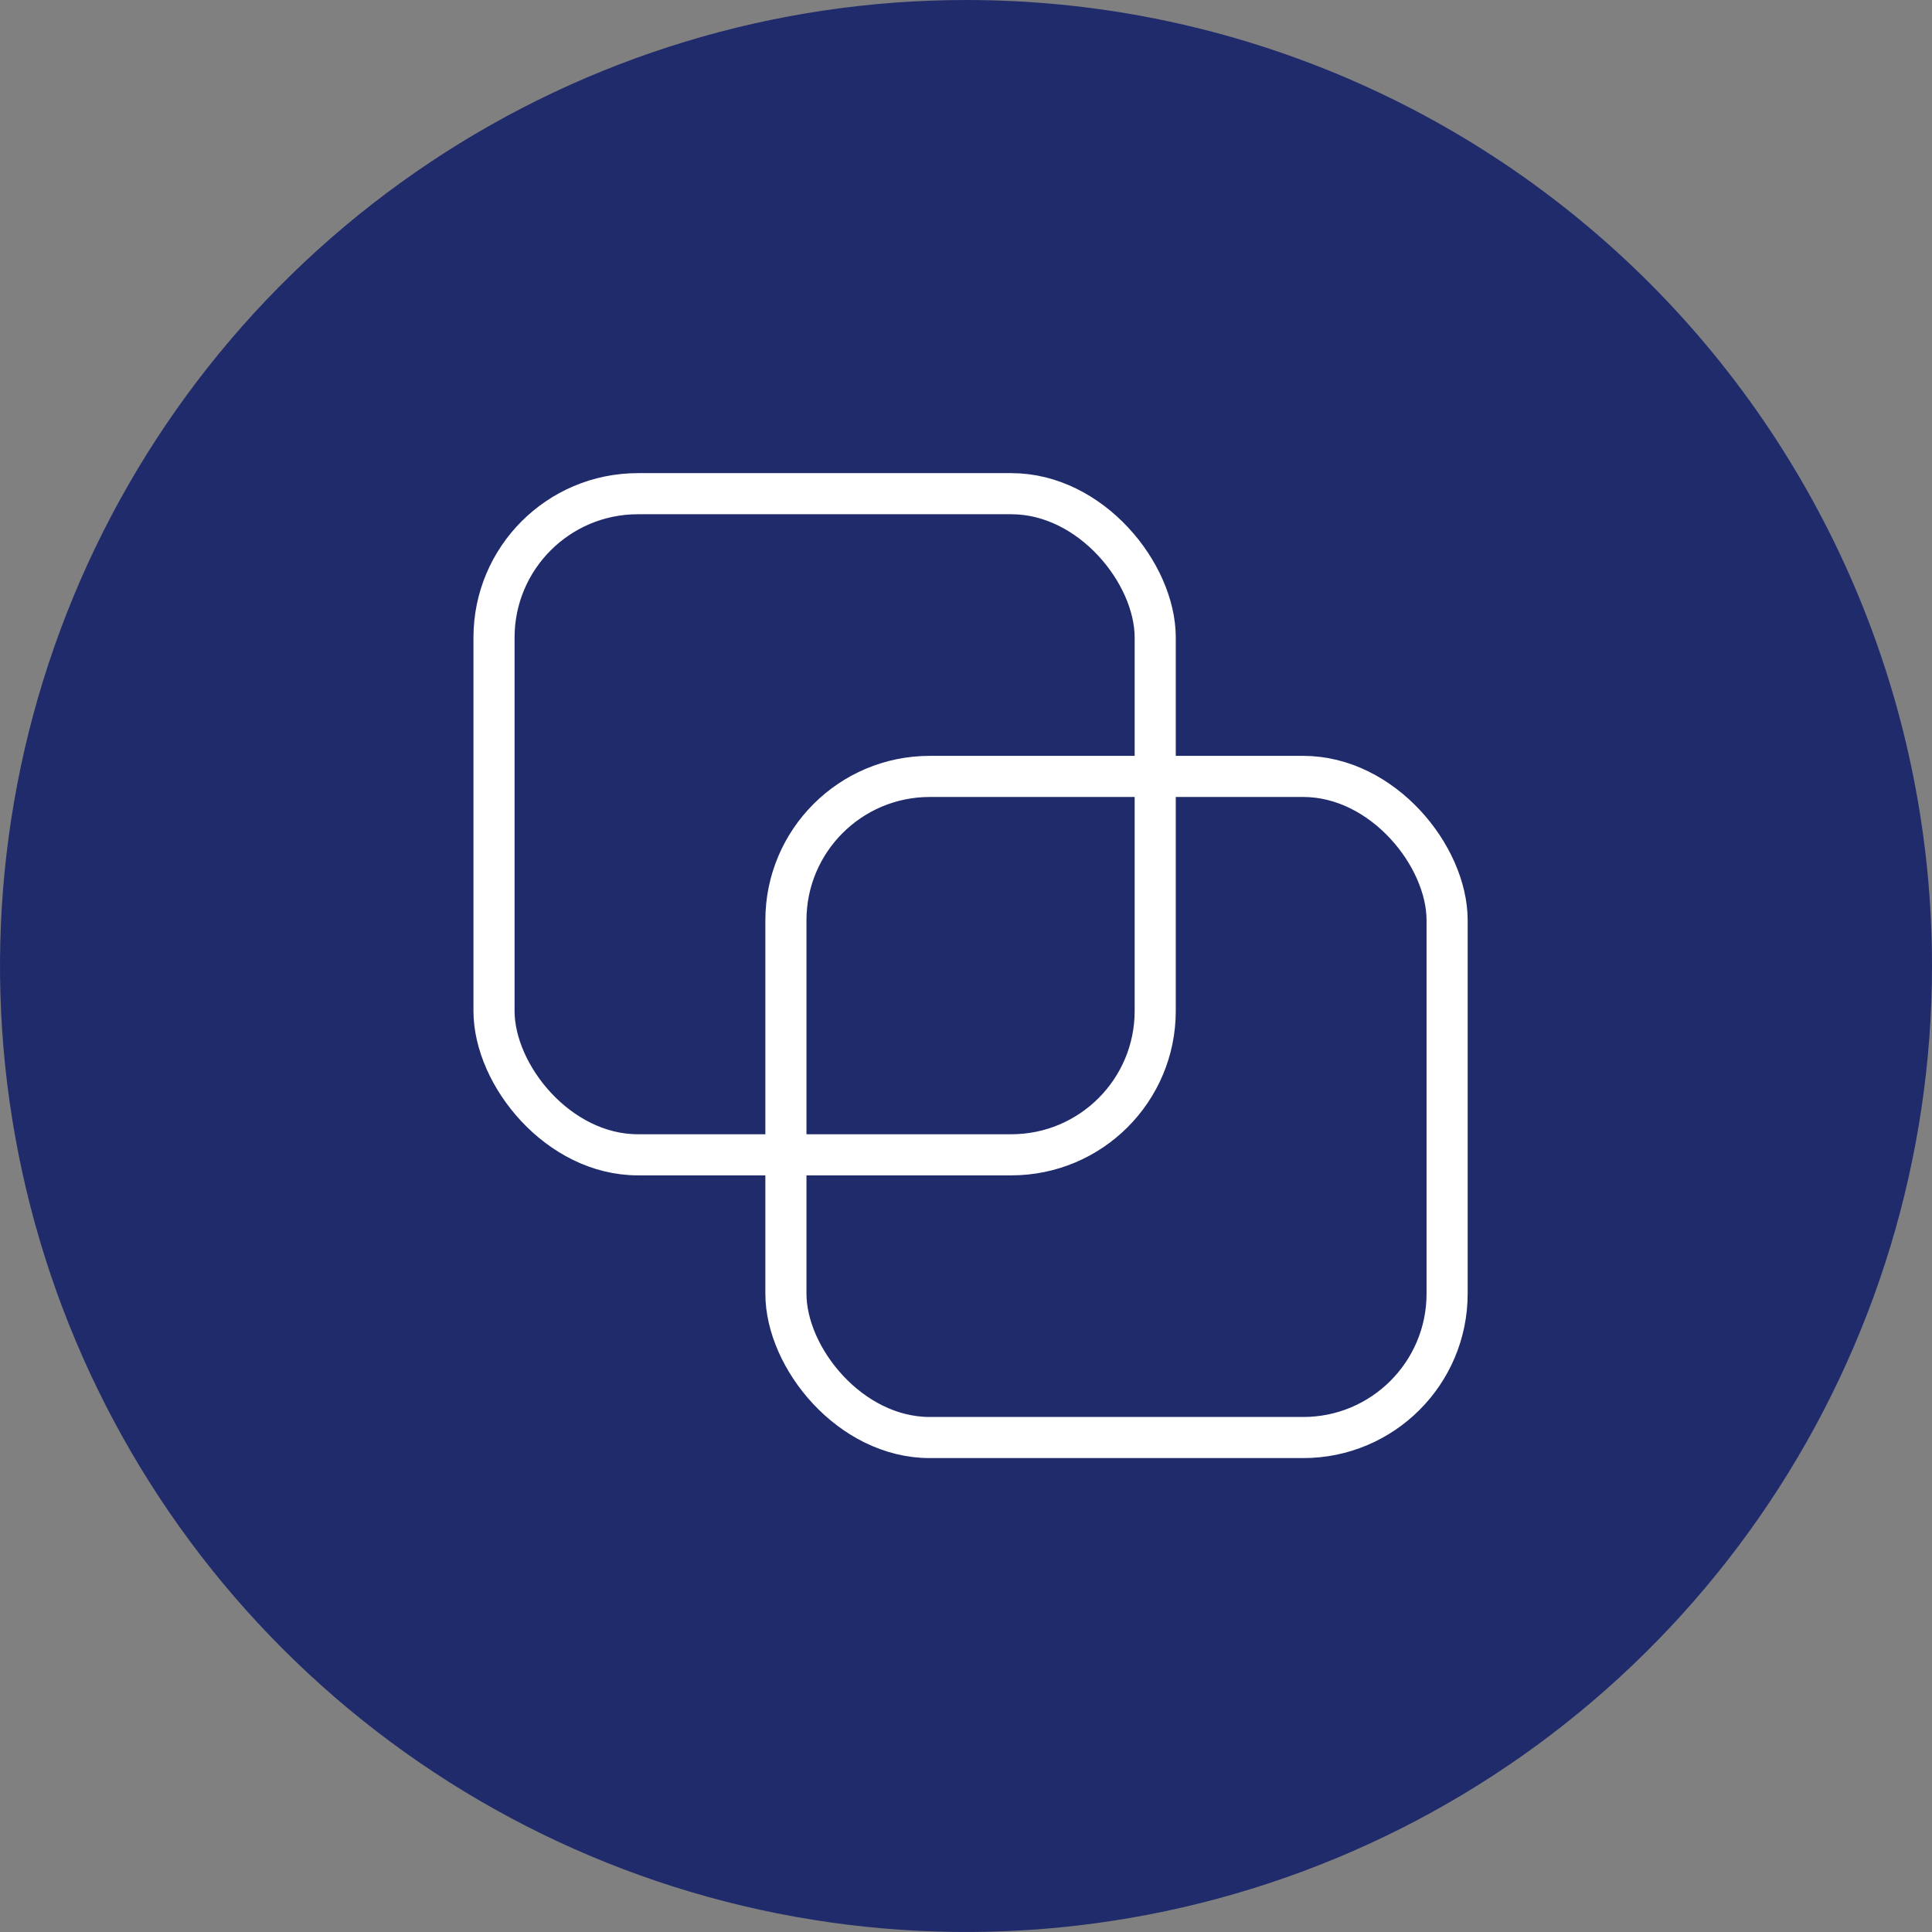
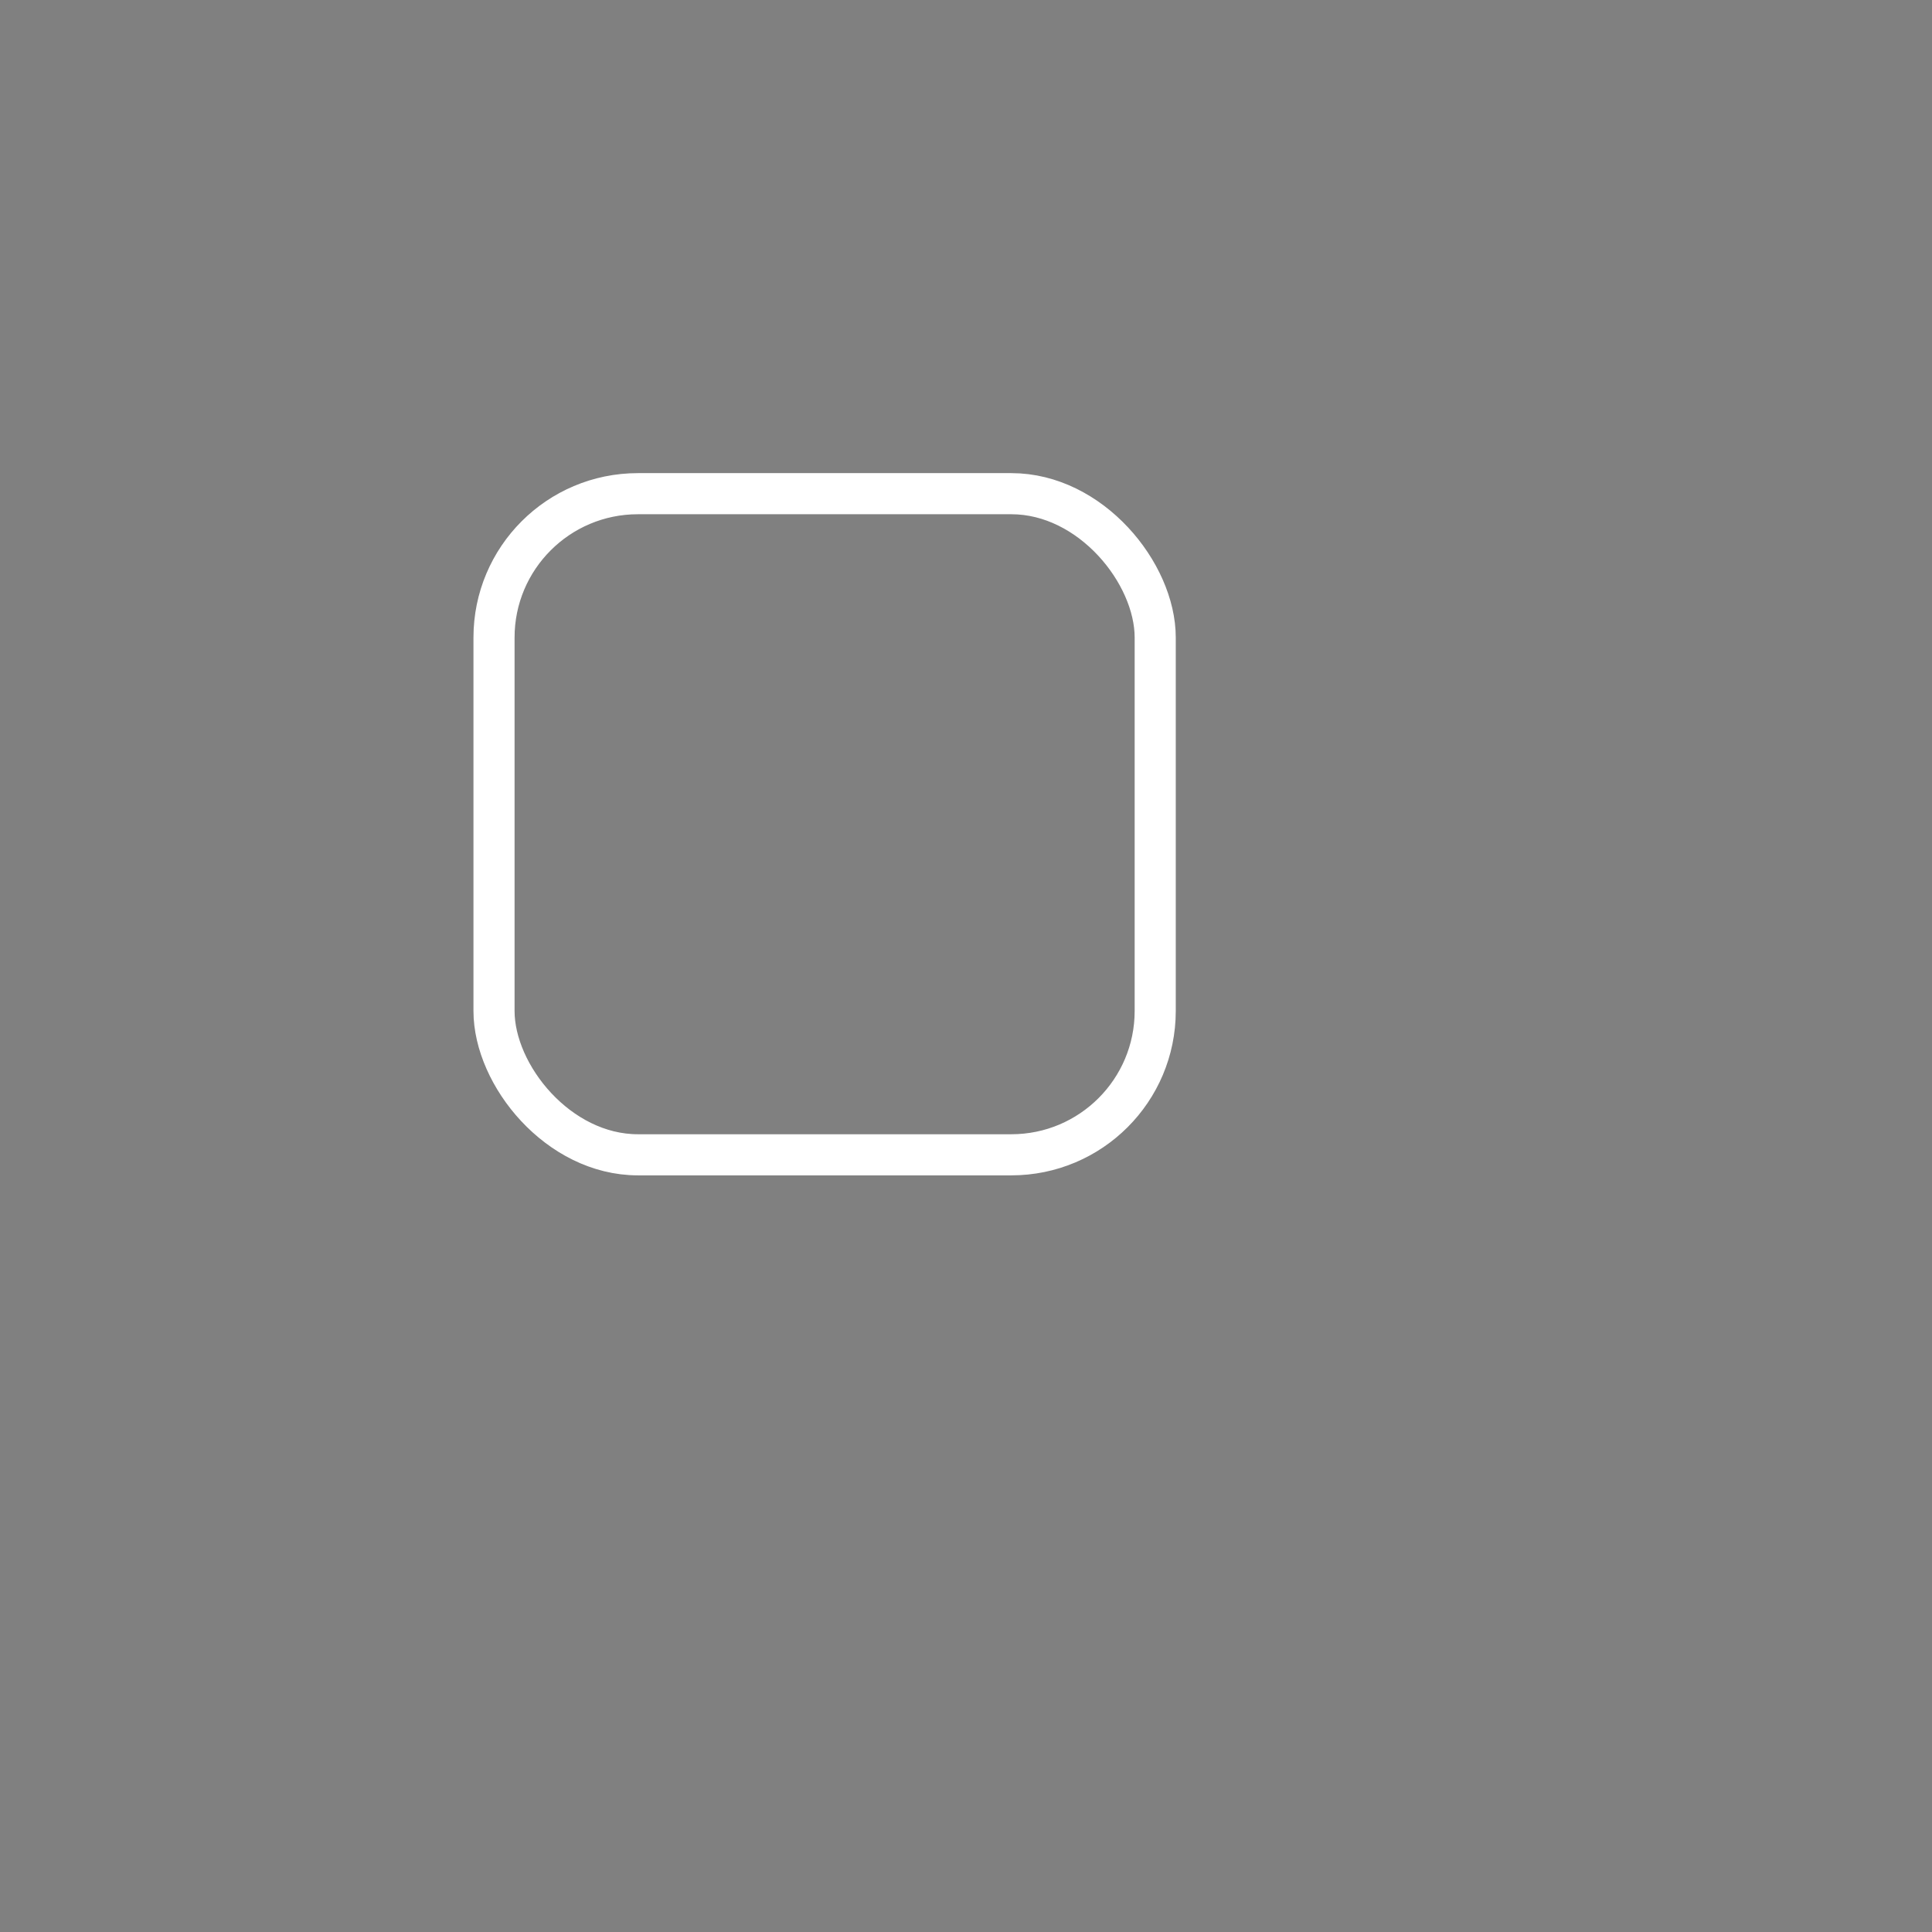
<svg xmlns="http://www.w3.org/2000/svg" width="47" height="47" viewBox="0 0 47 47" fill="none">
  <rect x="0" y="0" width="47" height="47" fill="#808080" stroke="none" />
-   <path d="M47 23.5C47 28.148 45.621 32.692 43.039 36.557C40.456 40.422 36.785 43.434 32.49 45.212C28.195 46.991 23.469 47.455 18.91 46.547C14.352 45.64 10.164 43.4 6.878 40.112C3.592 36.825 1.355 32.636 0.45 28.076C-0.455 23.517 0.012 18.792 1.793 14.498C3.573 10.204 6.587 6.535 10.454 3.954C14.32 1.373 18.865 -0.003 23.513 3.72274e-06C26.599 3.23364e-06 29.654 0.608 32.504 1.789C35.355 2.97 37.944 4.701 40.126 6.884C42.307 9.066 44.036 11.657 45.216 14.508C46.395 17.359 47.002 20.415 47 23.5" fill="#202B6C" />
  <rect x="12.018" y="12.01" width="16.085" height="16.083" rx="3.5" stroke="white" />
-   <rect x="19.119" y="18.888" width="16.085" height="16.083" rx="3.5" stroke="white" />
</svg>